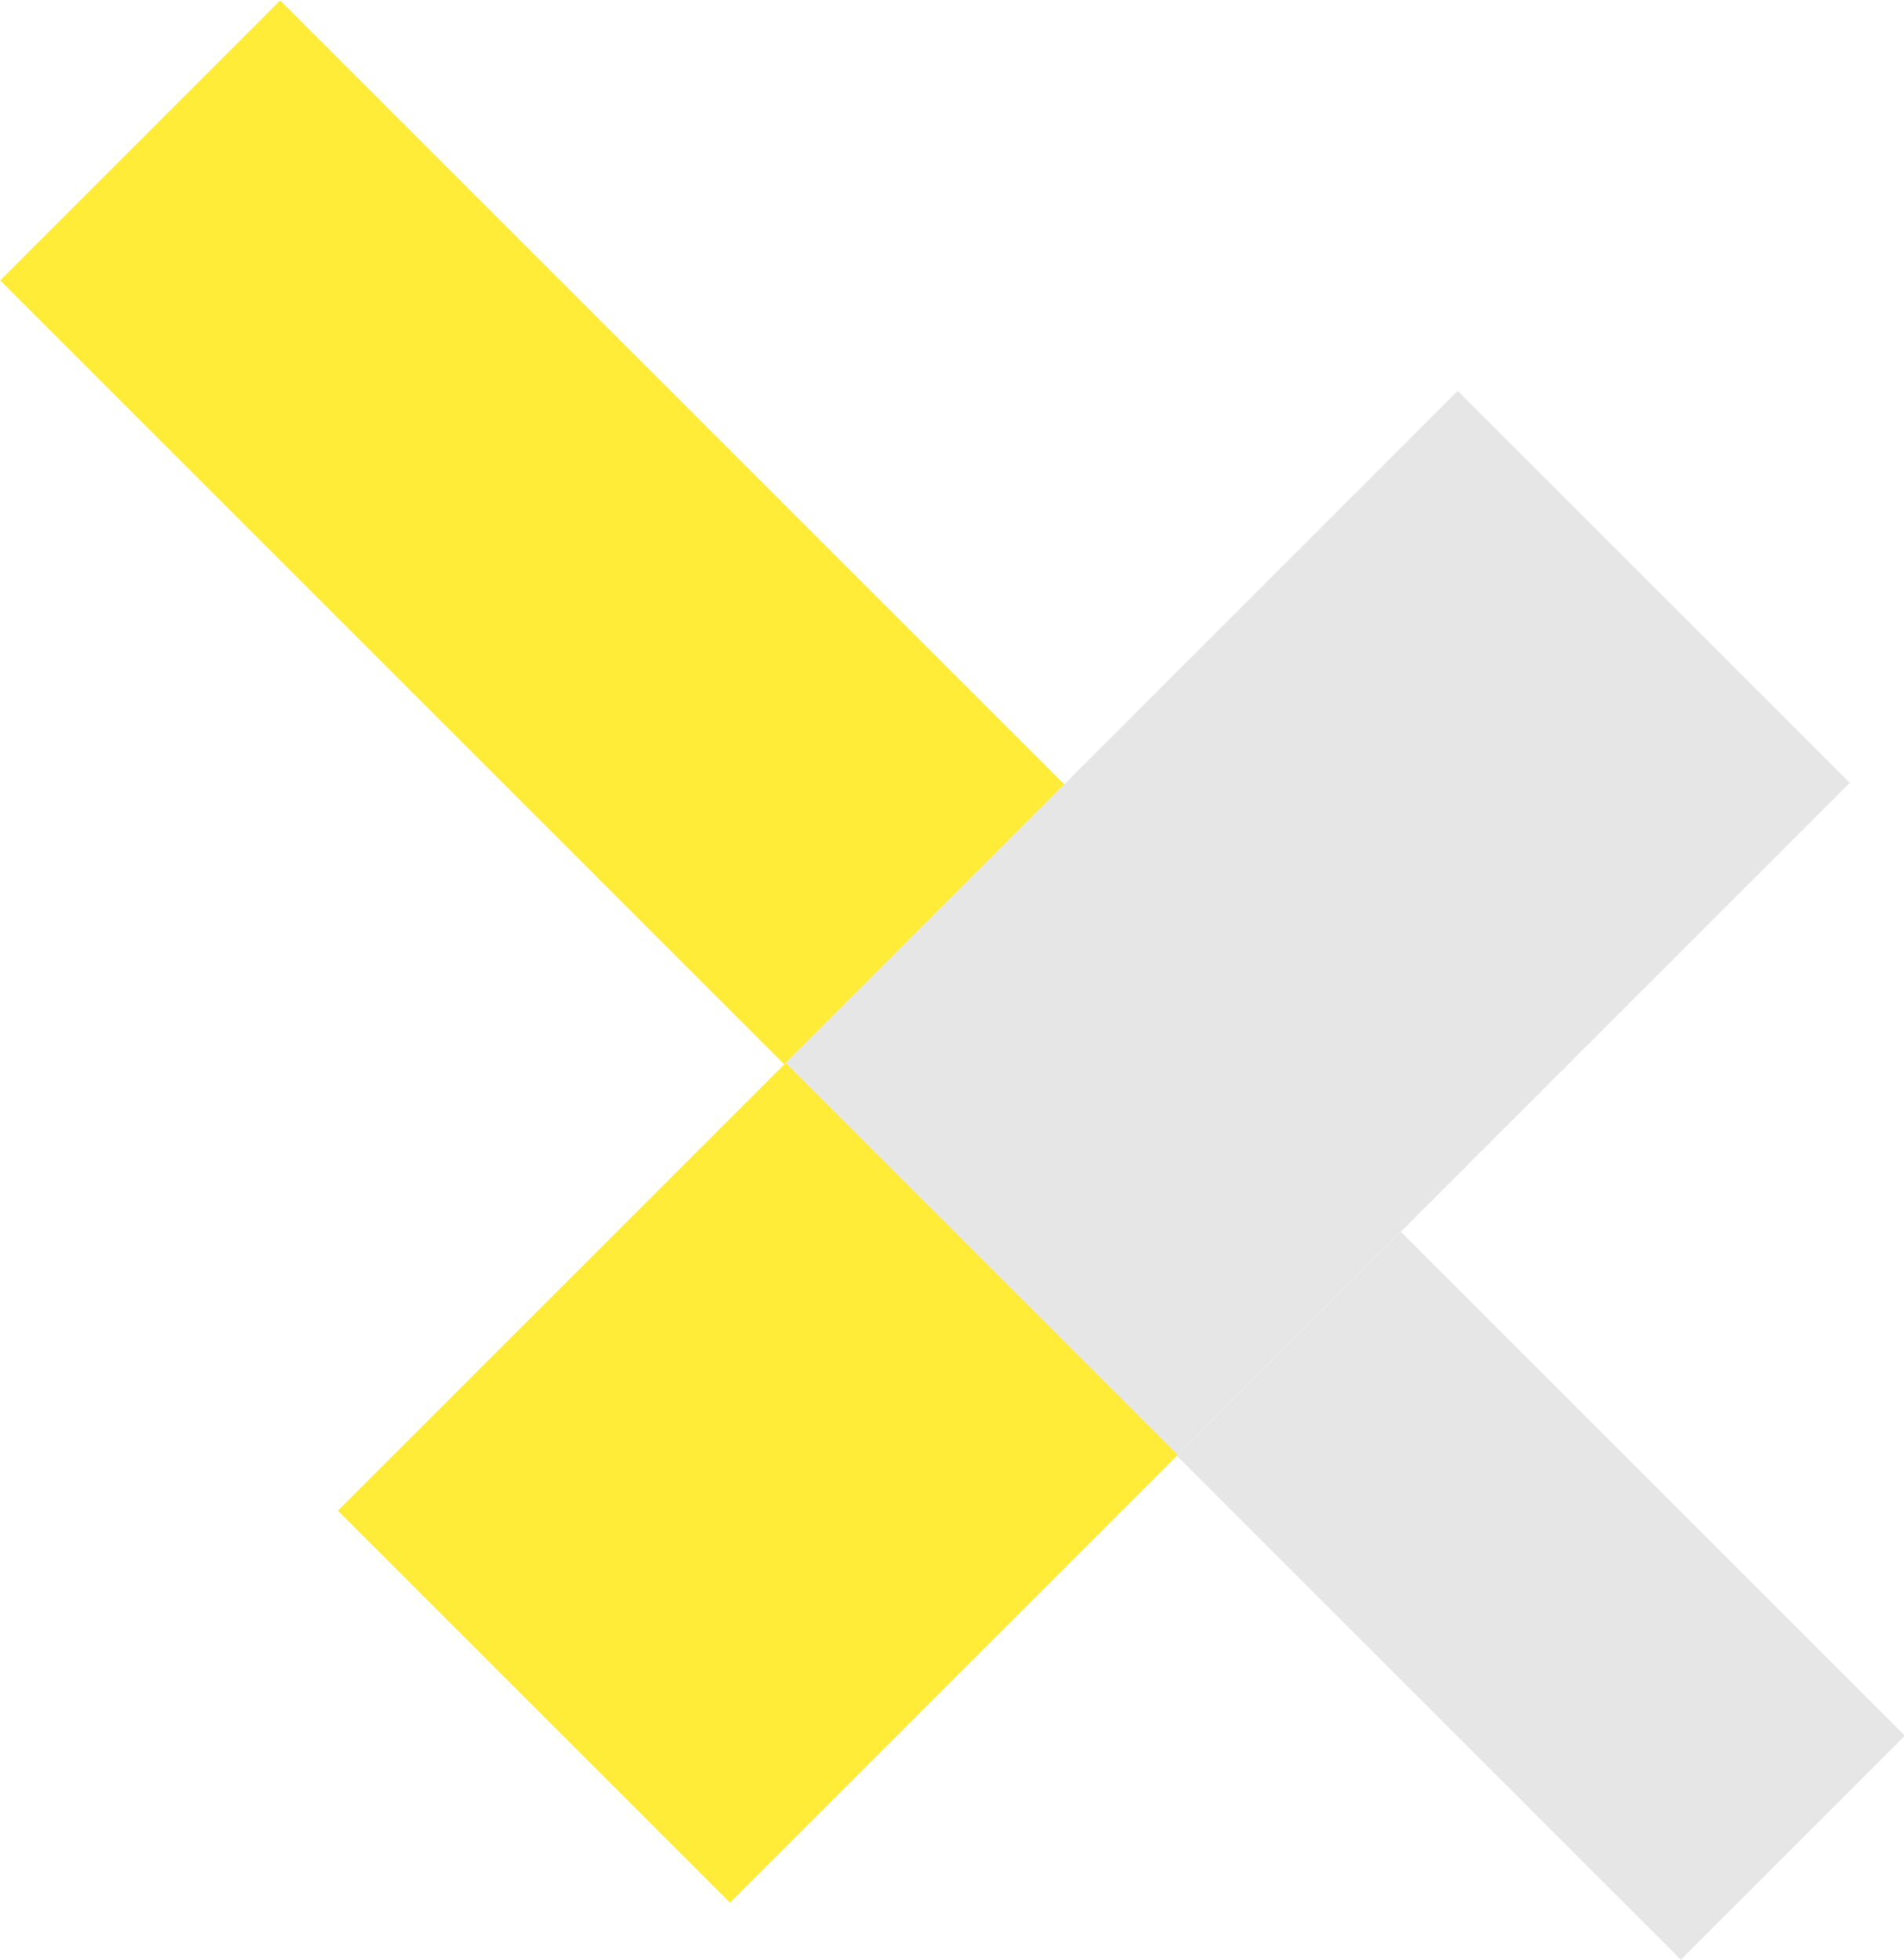
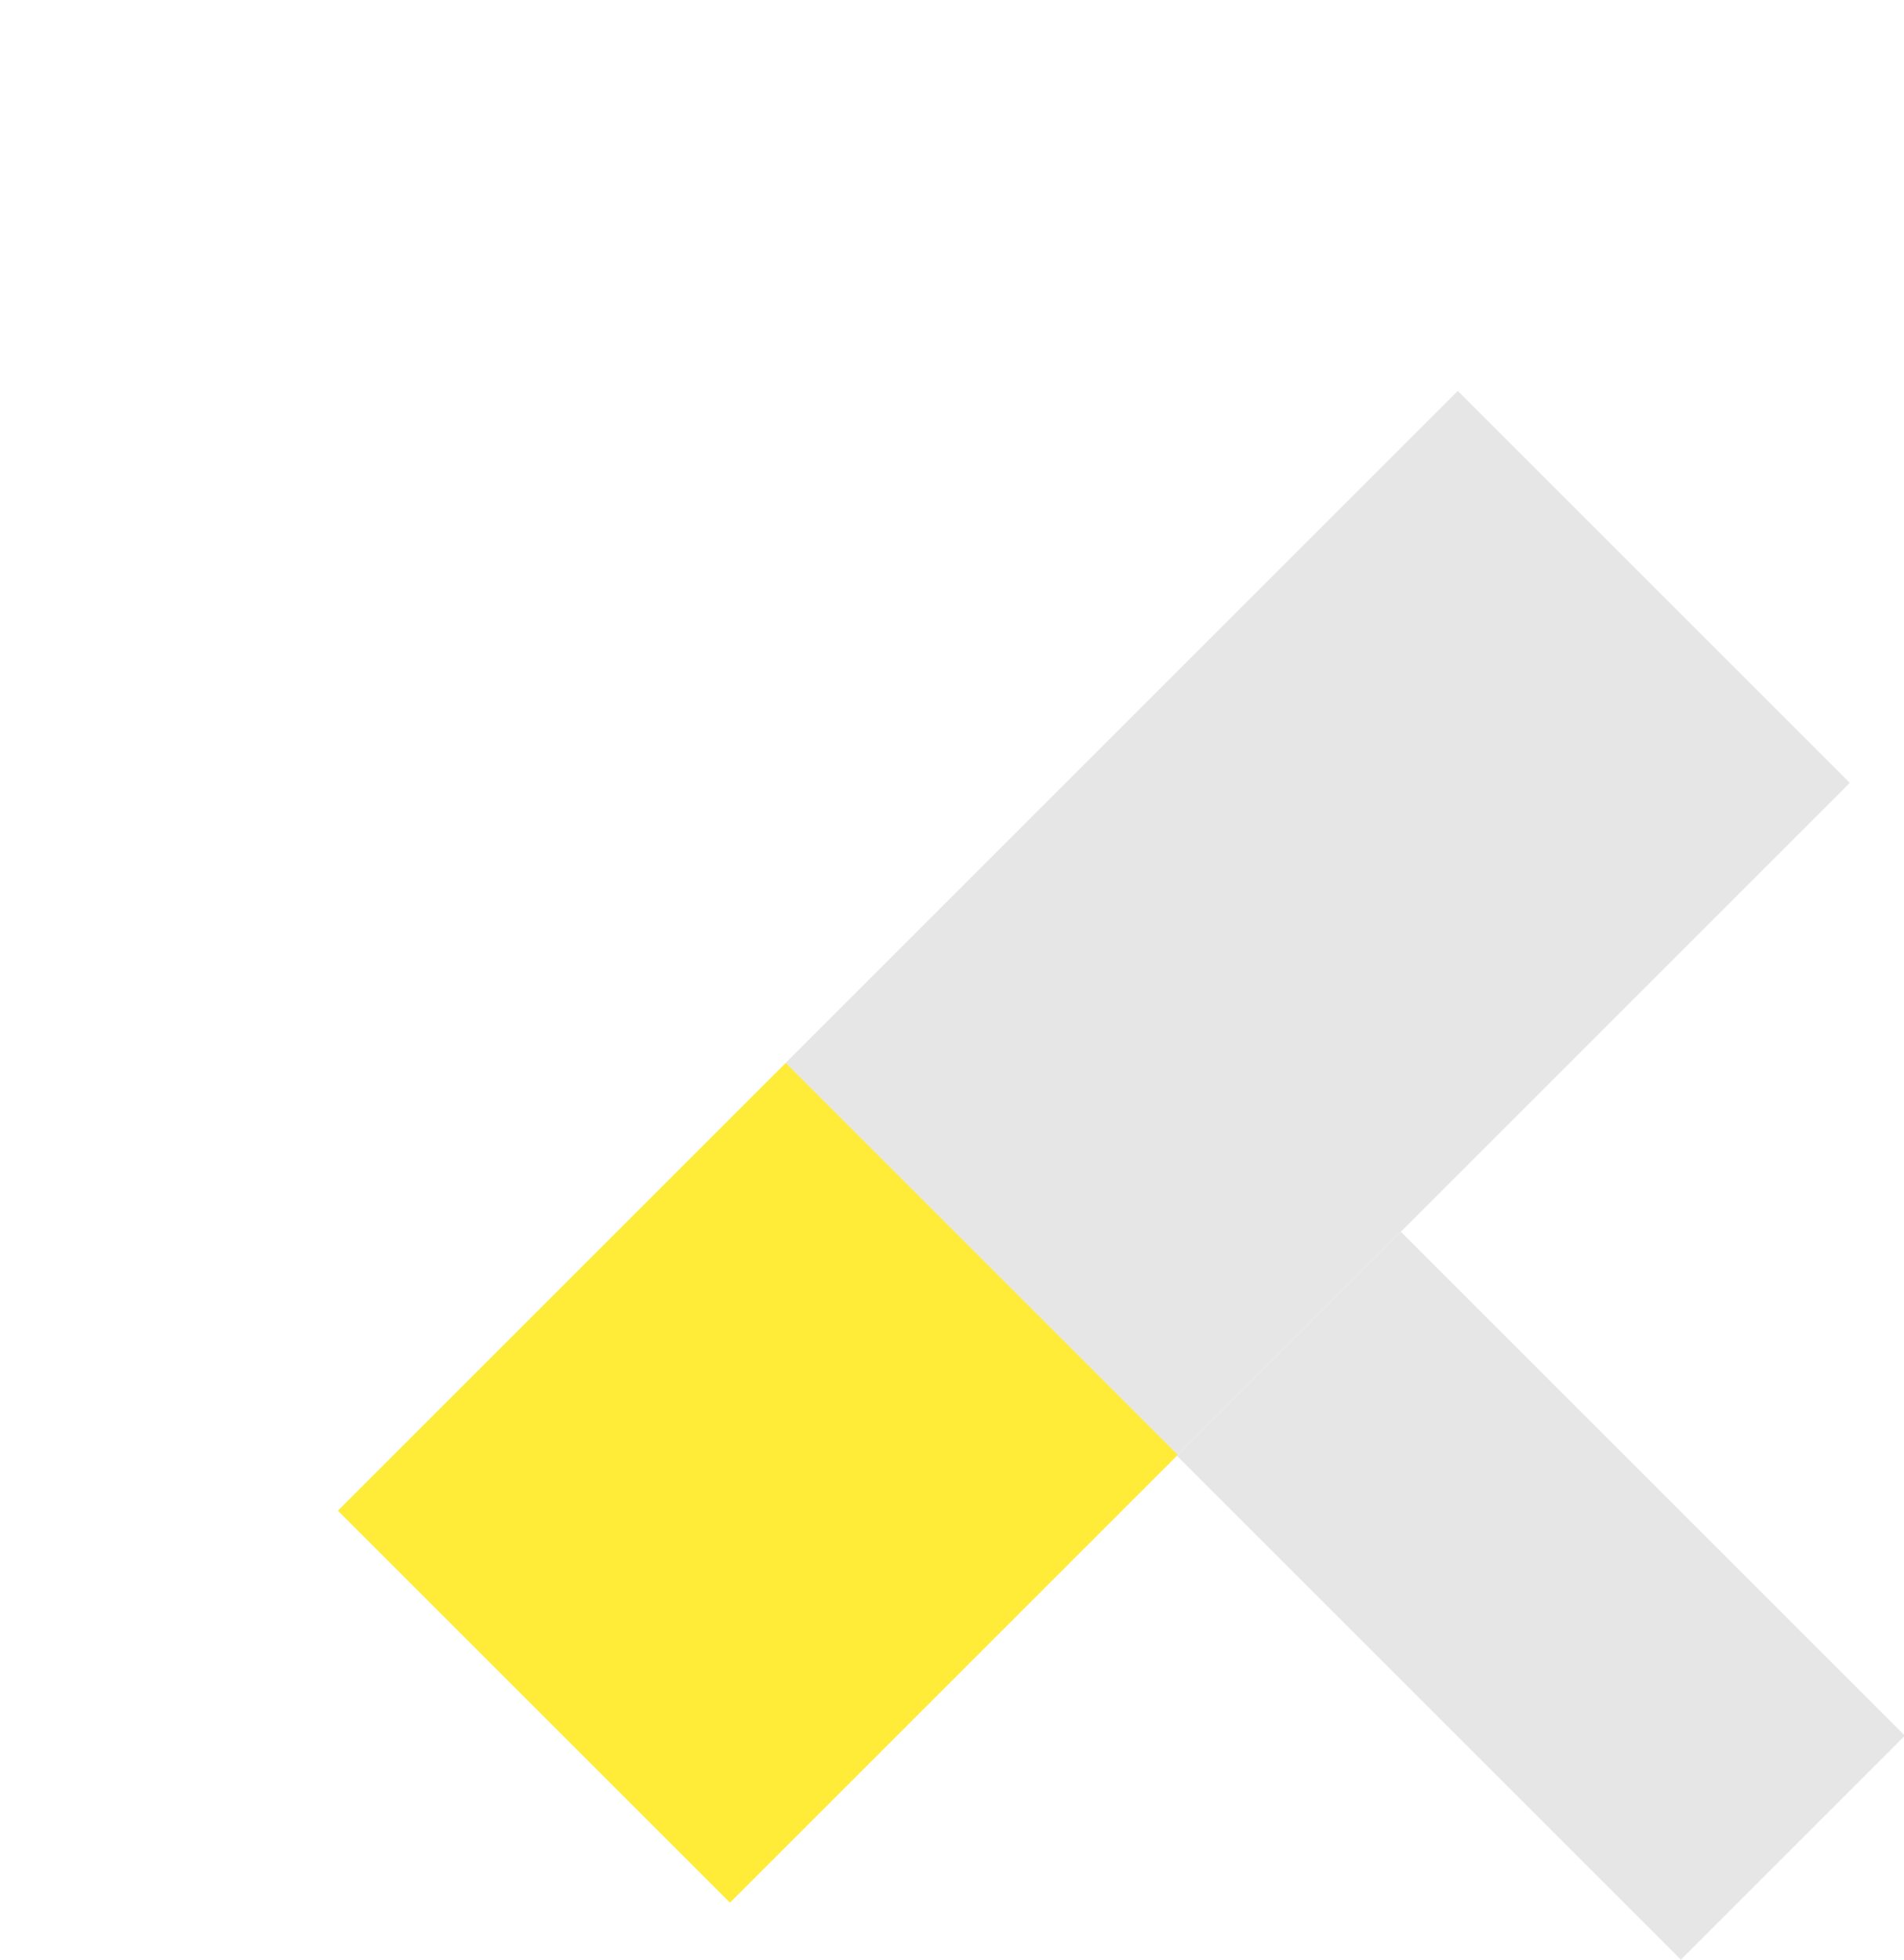
<svg xmlns="http://www.w3.org/2000/svg" id="_レイヤー_1" data-name="レイヤー_1" width="240.4" height="247.5" version="1.1" viewBox="0 0 240.4 247.5">
  <defs>
    <style>
      .st0 {
        fill: #ffec39;
      }

      .st1 {
        fill: #e6e6e6;
      }
    </style>
  </defs>
  <rect class="st0" x="60.7" y="147.2" width="70" height="80" transform="translate(160.4 -12.8) rotate(45)" />
  <rect class="st1" x="131.4" y="56.5" width="70" height="120" transform="translate(131.1 -83.5) rotate(45)" />
  <rect class="st1" x="149.5" y="181.5" width="90" height="40" transform="translate(199.5 -78.5) rotate(45)" />
-   <rect class="st0" x="-2.8" y="42.2" width="140" height="50" transform="translate(67.2 -27.8) rotate(45)" />
</svg>